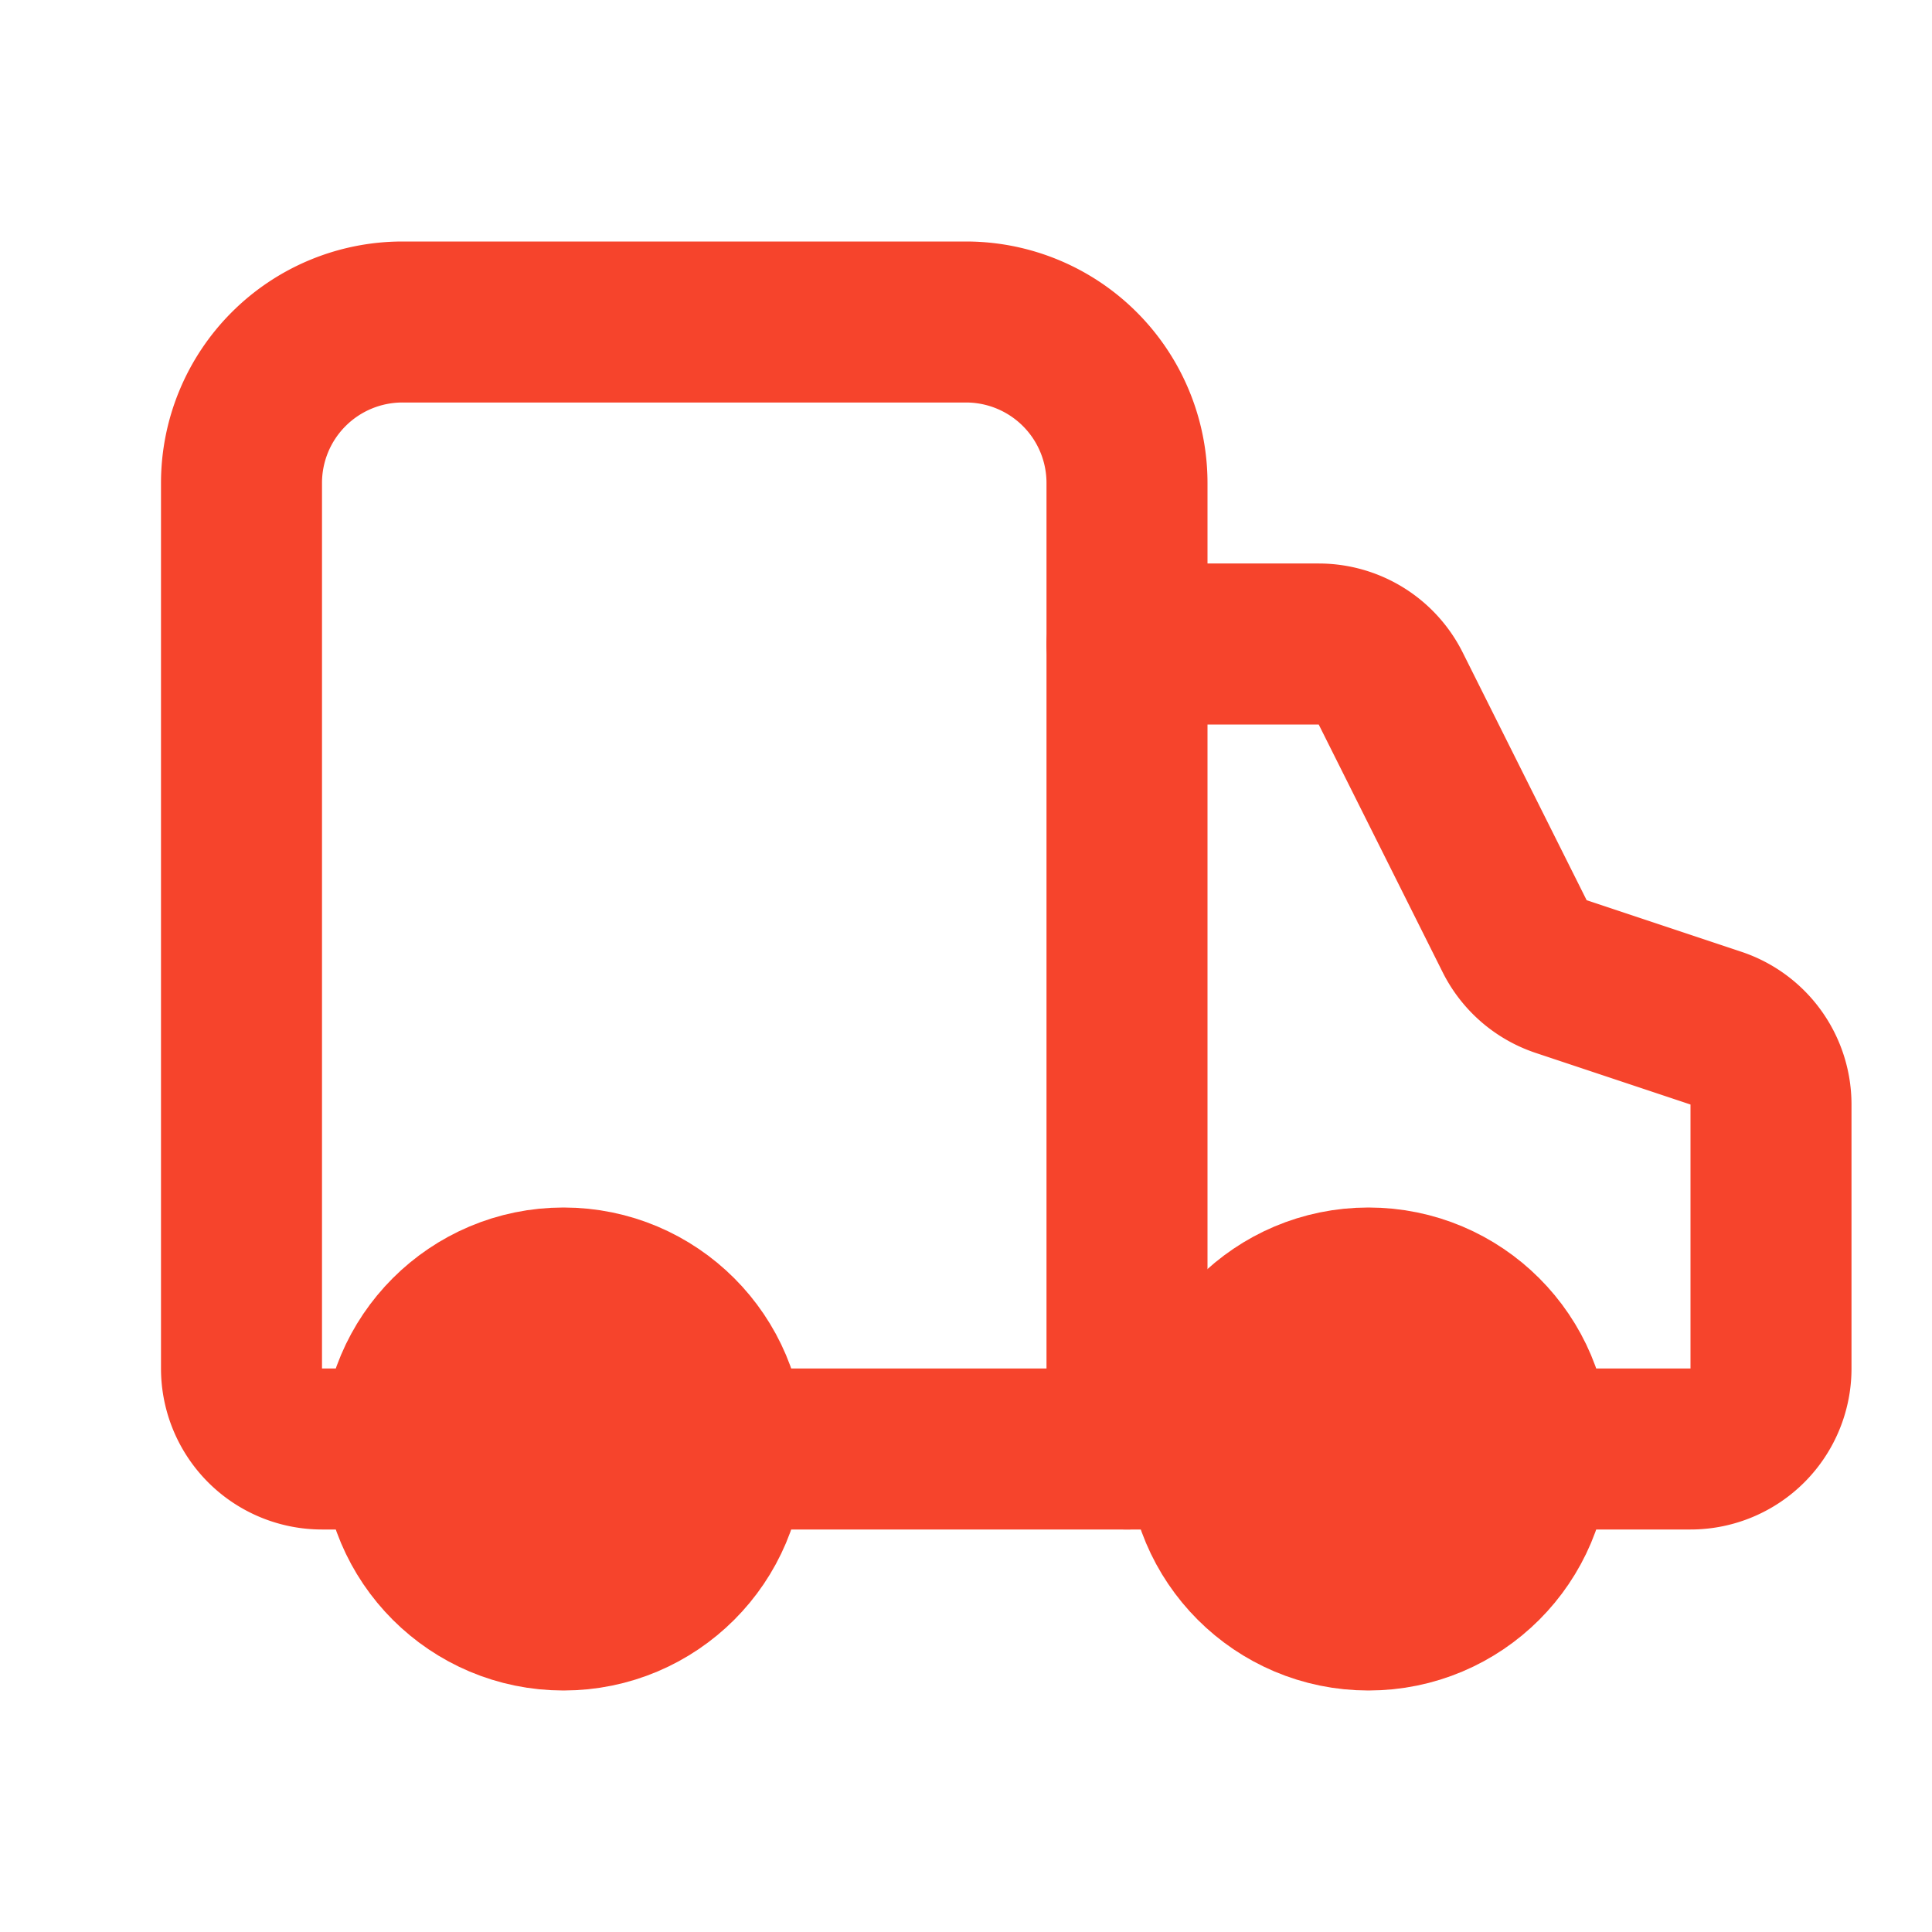
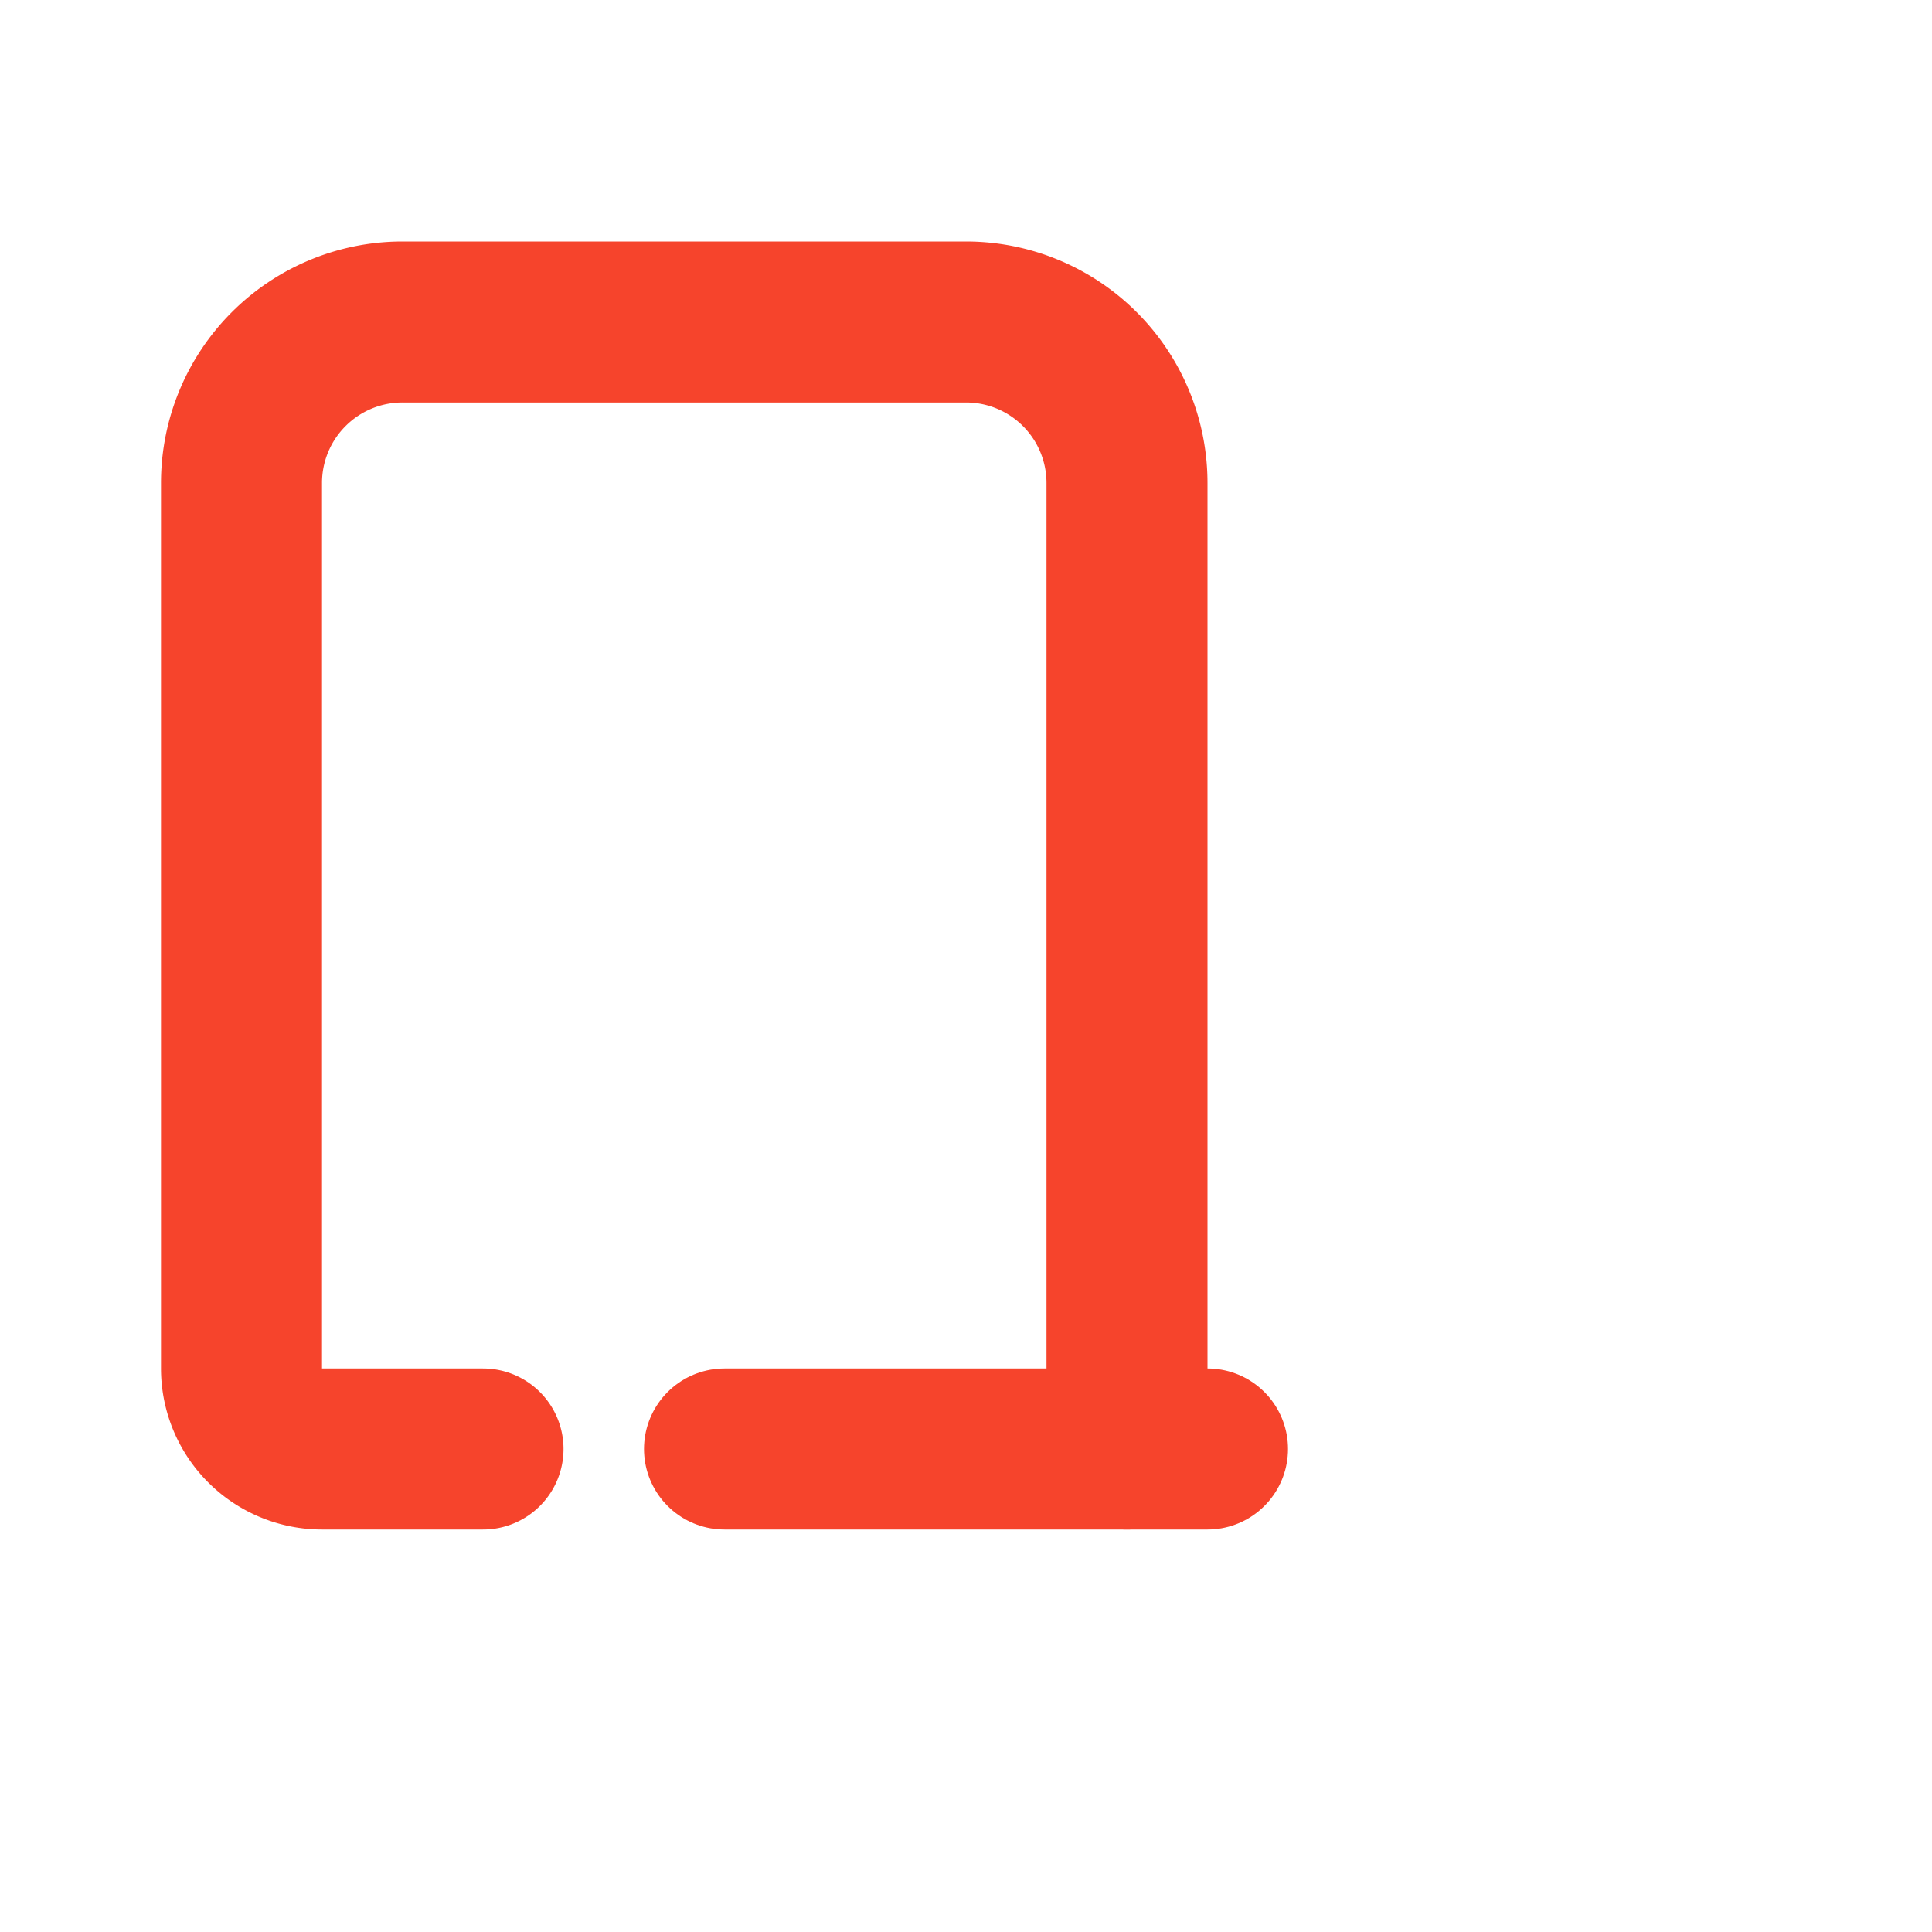
<svg xmlns="http://www.w3.org/2000/svg" viewBox="0 0 24 24" fill="none" stroke="#f6442c" stroke-width="2" stroke-linecap="round" stroke-linejoin="round">
  <path d="M14 18V6a2 2 0 0 0-2-2H5a2 2 0 0 0-2 2v11a1 1 0 0 0 1 1h2" />
  <path d="M15 18H9" />
-   <path d="M19 18h2a1 1 0 0 0 1-1v-3.28a1 1 0 0 0-.684-.948l-1.923-.641a1 1 0 0 1-.578-.502l-1.539-3.076A1 1 0 0 0 16.382 8H14" />
-   <circle cx="7" cy="18" r="2" fill="#f6442c" />
-   <circle cx="17" cy="18" r="2" fill="#f6442c" />
</svg>